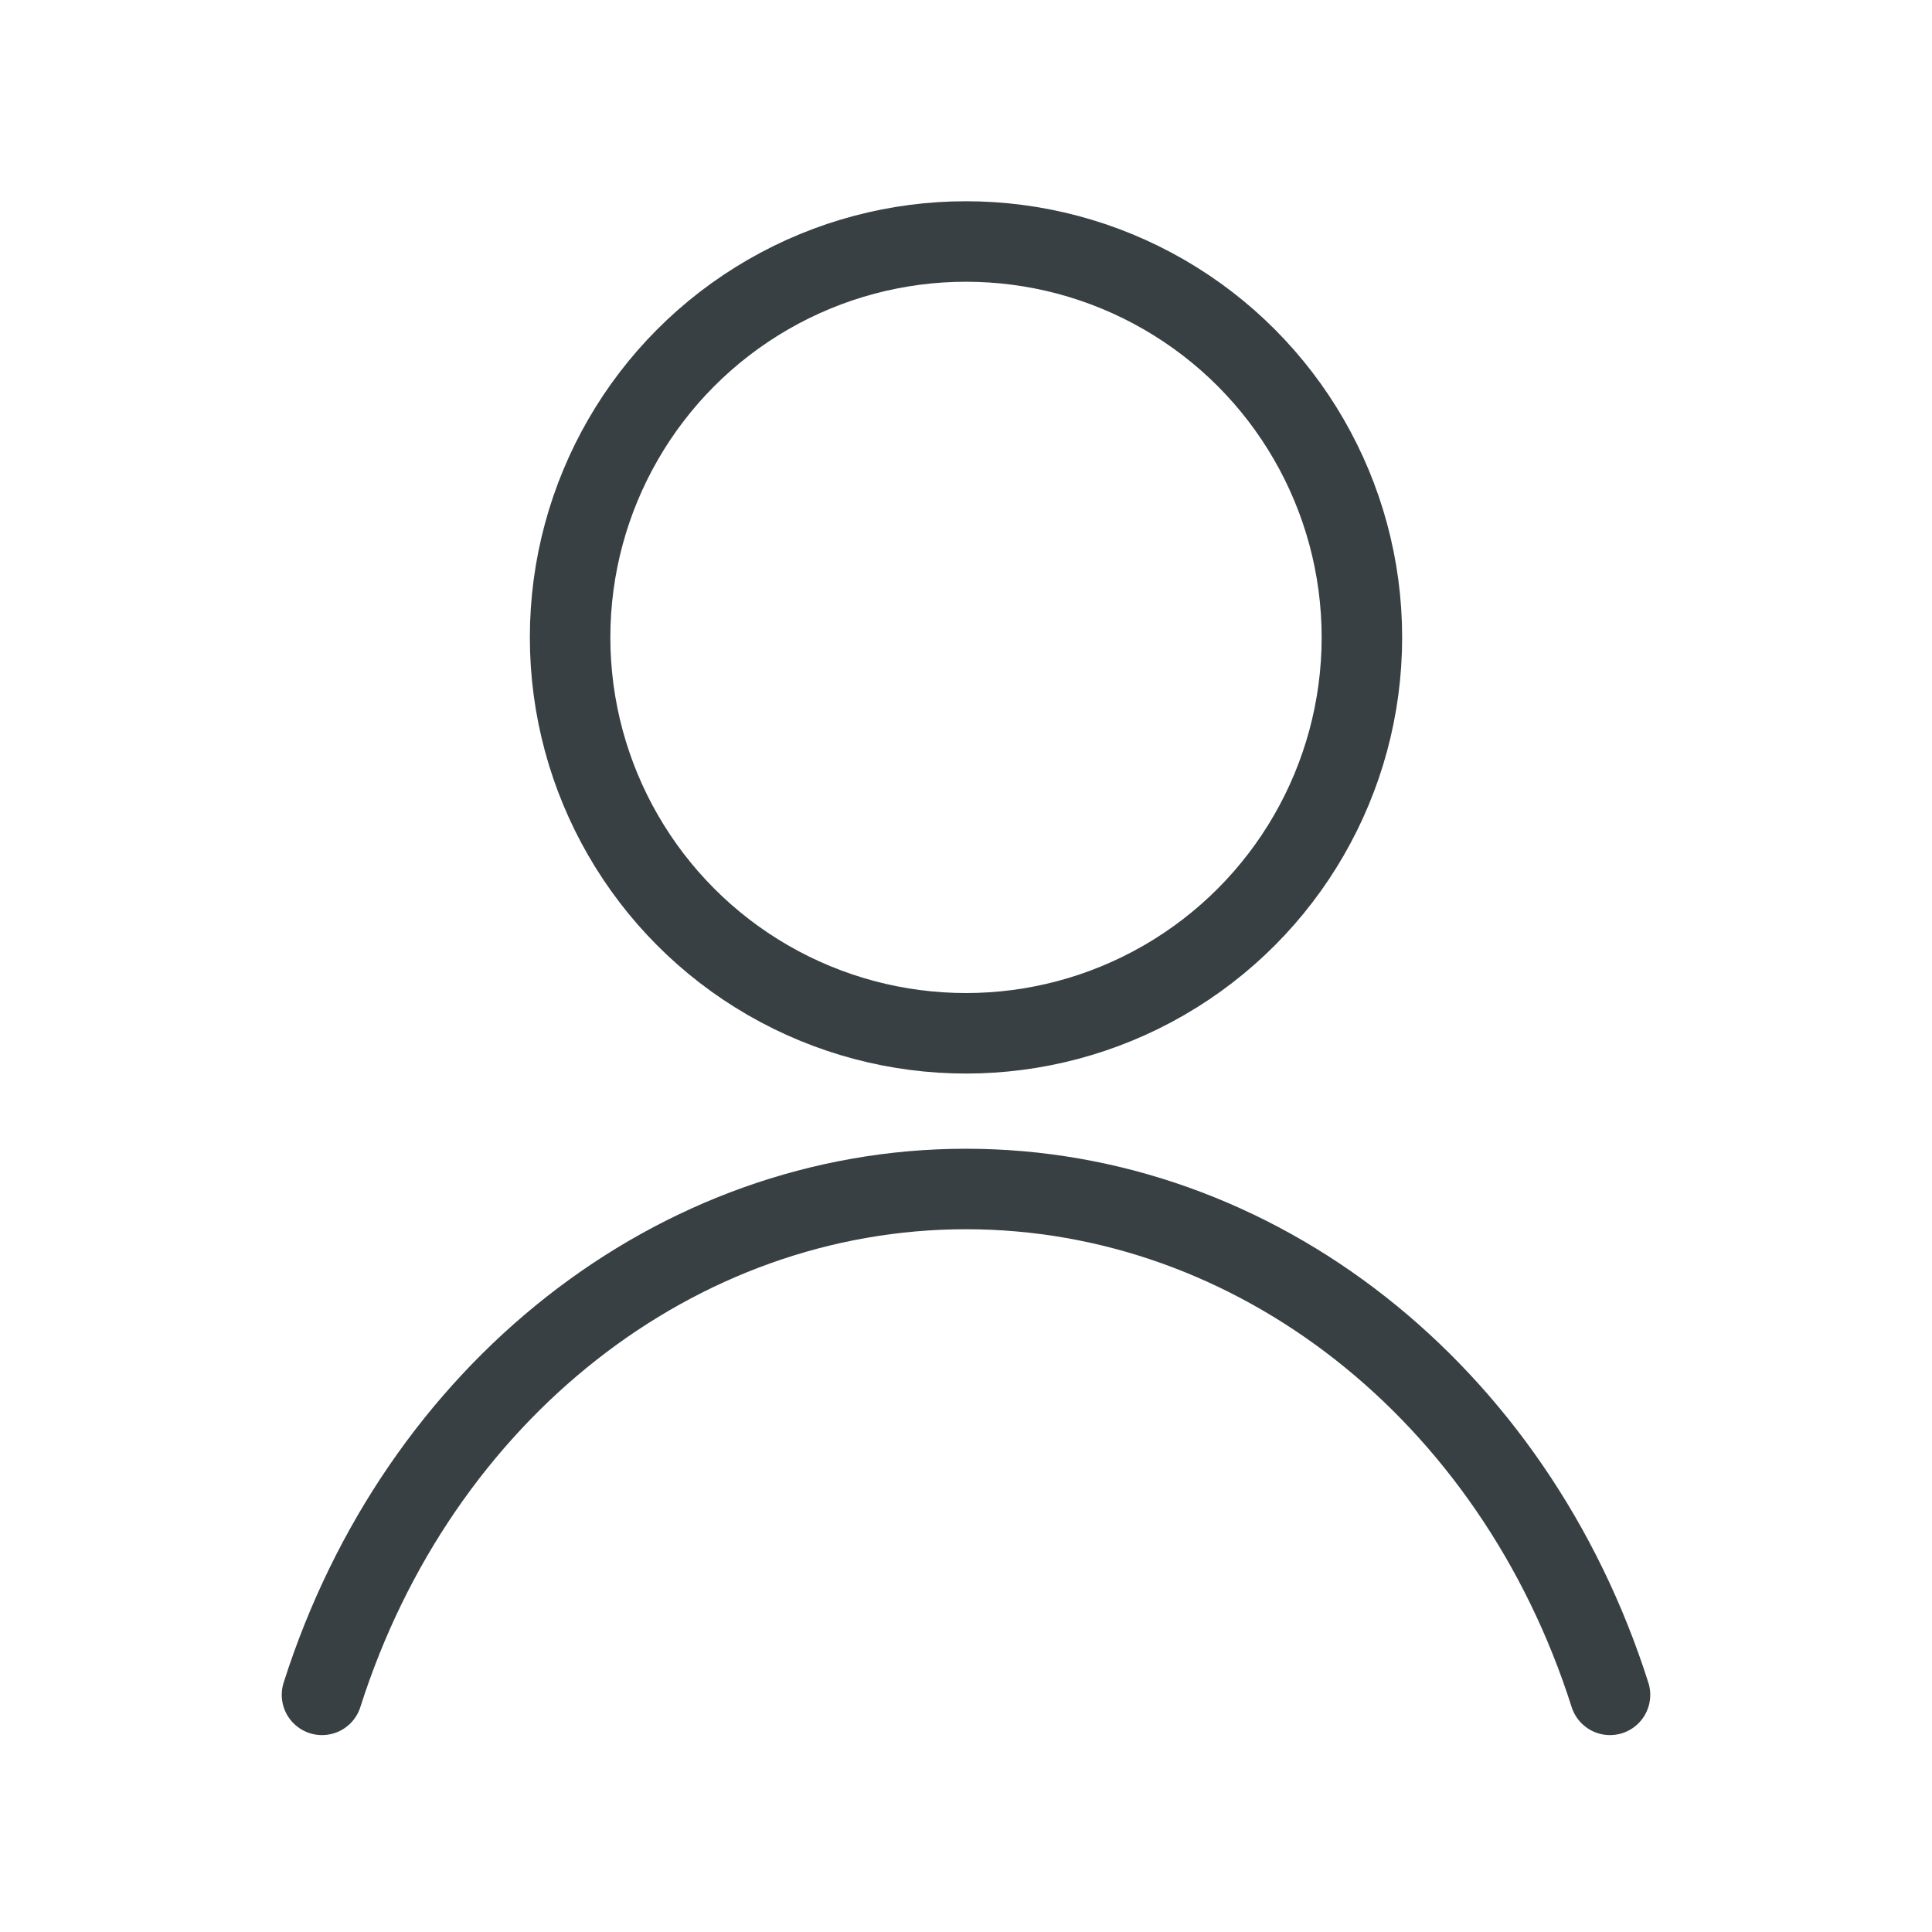
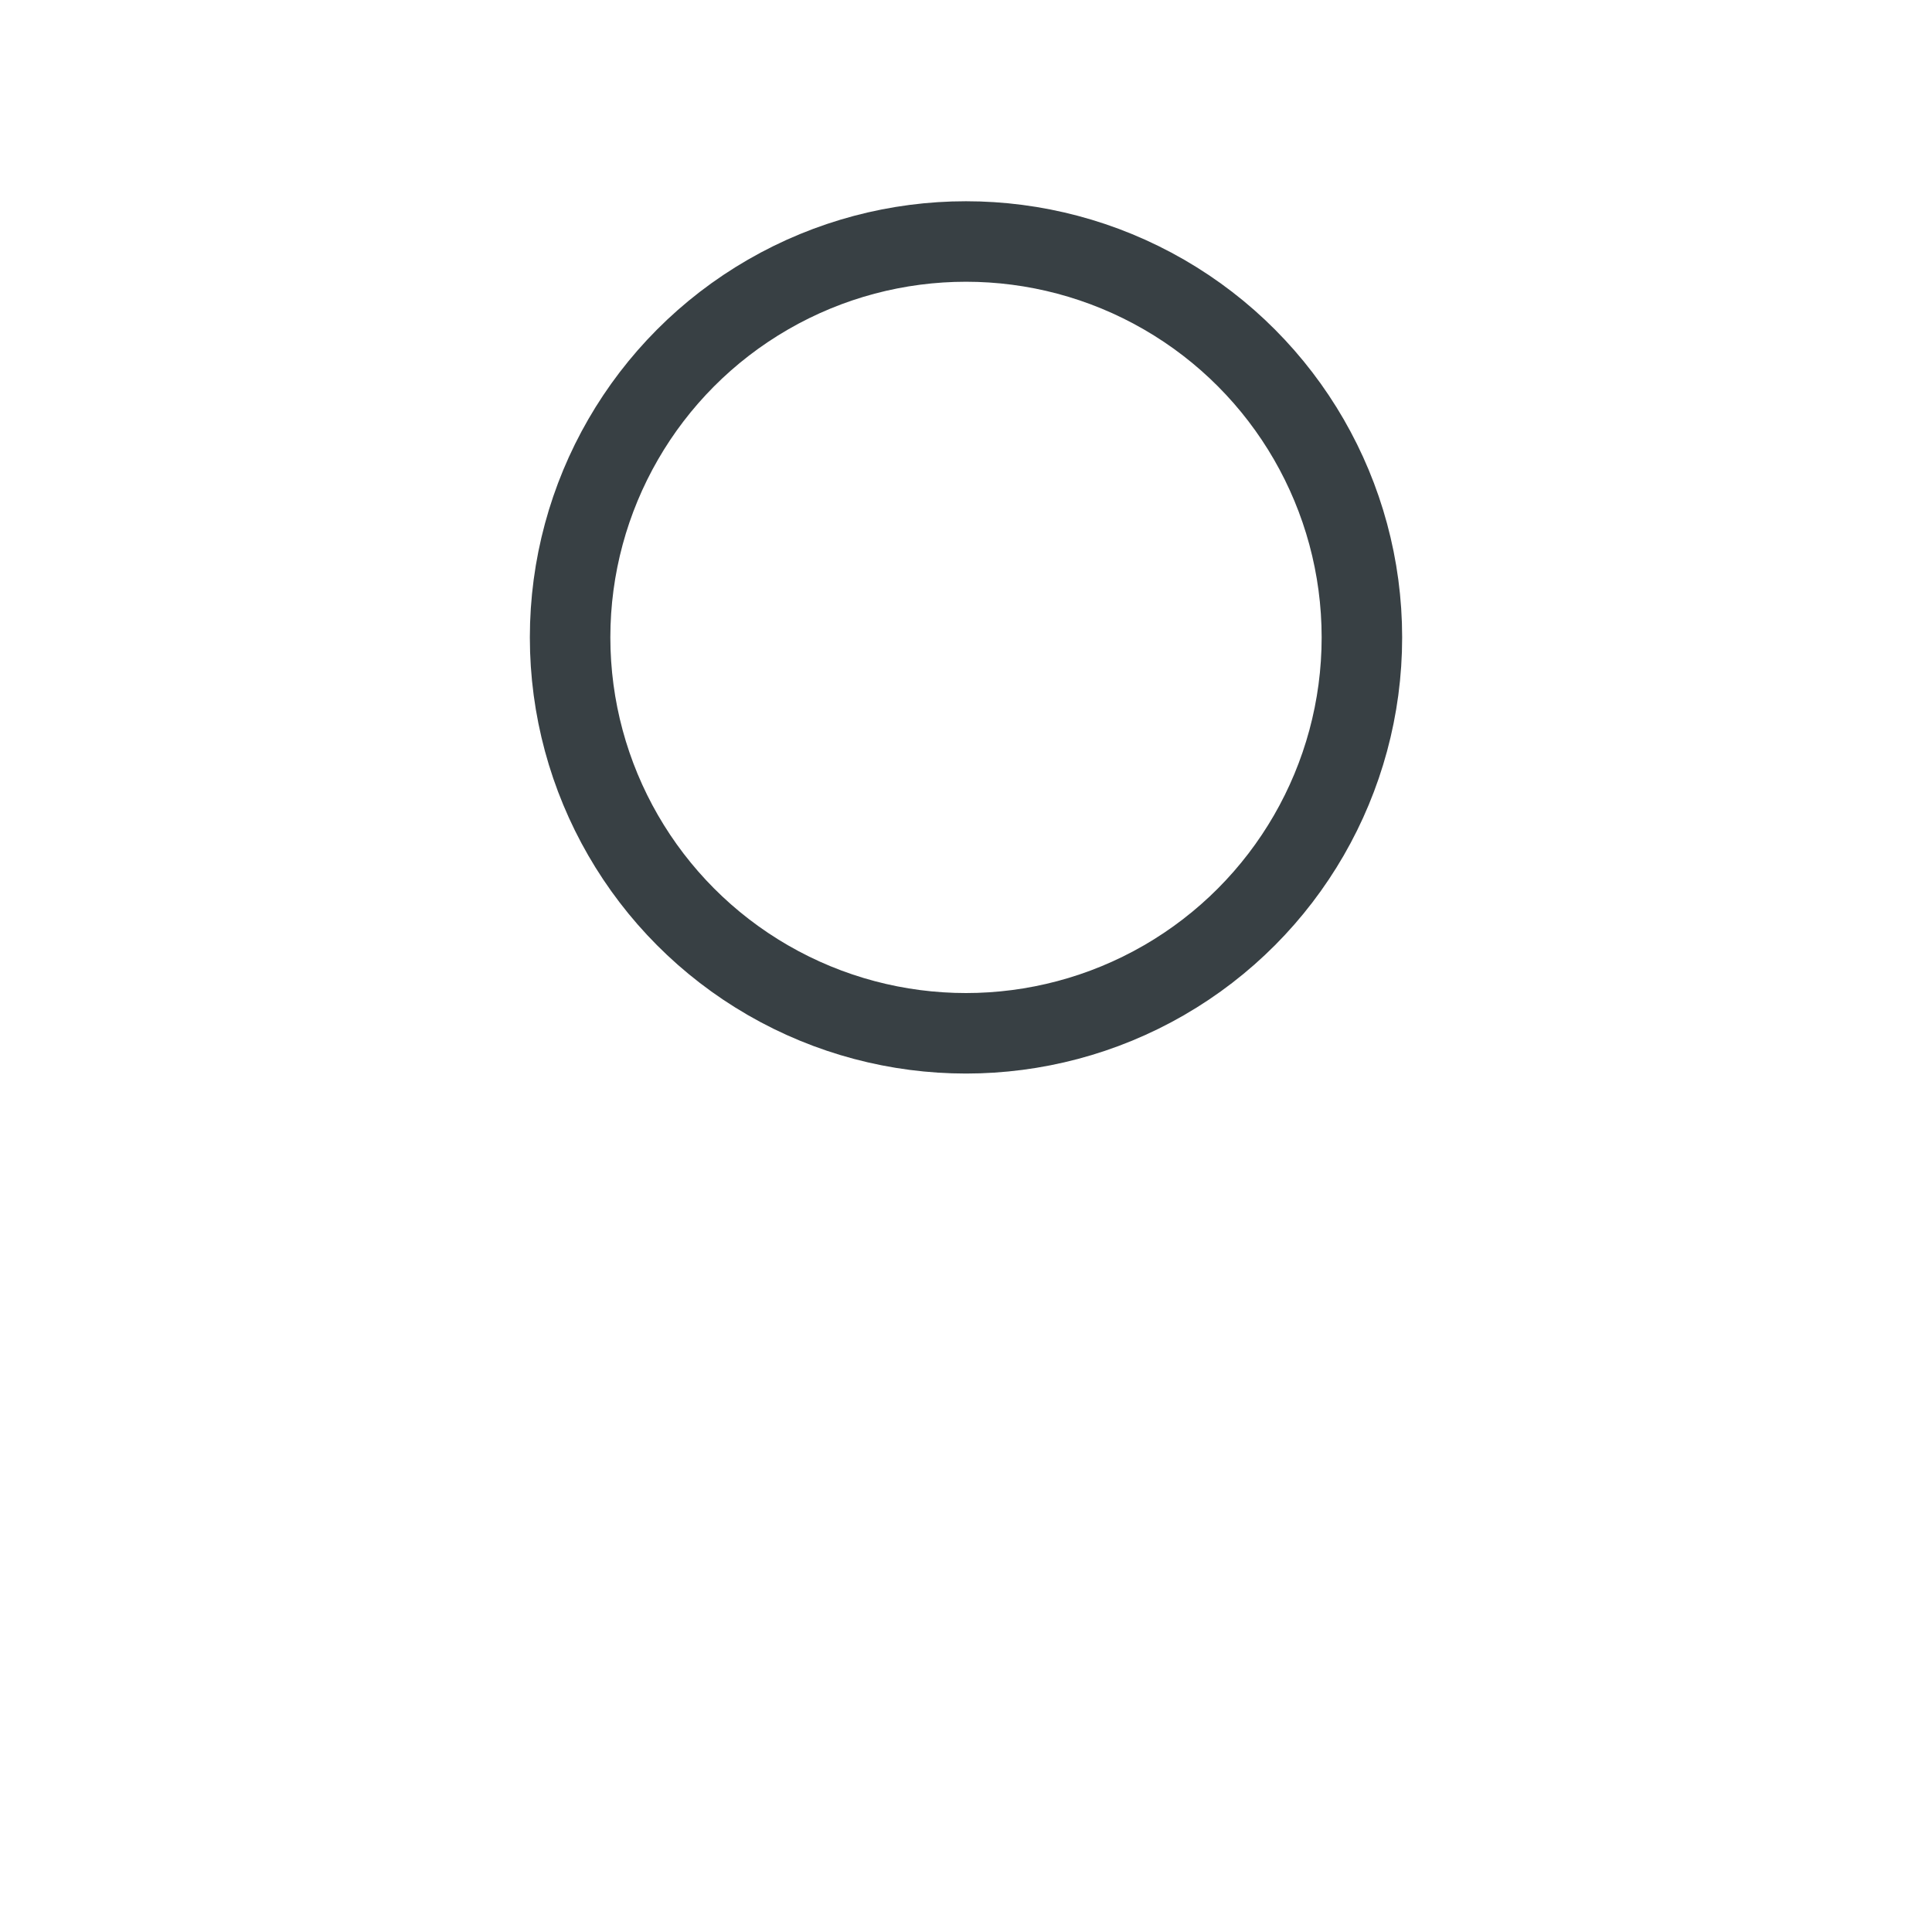
<svg xmlns="http://www.w3.org/2000/svg" width="24" height="24" viewBox="0 0 24 24" fill="none">
  <circle cx="12" cy="7.918" r="4.918" stroke="#384044" stroke-linecap="round" stroke-linejoin="round" />
-   <path d="M20 21.054C18.802 17.288 15.596 14.77 12 14.77C8.404 14.77 5.199 17.288 4 21.054" stroke="#384044" stroke-linecap="round" stroke-linejoin="round" />
</svg>